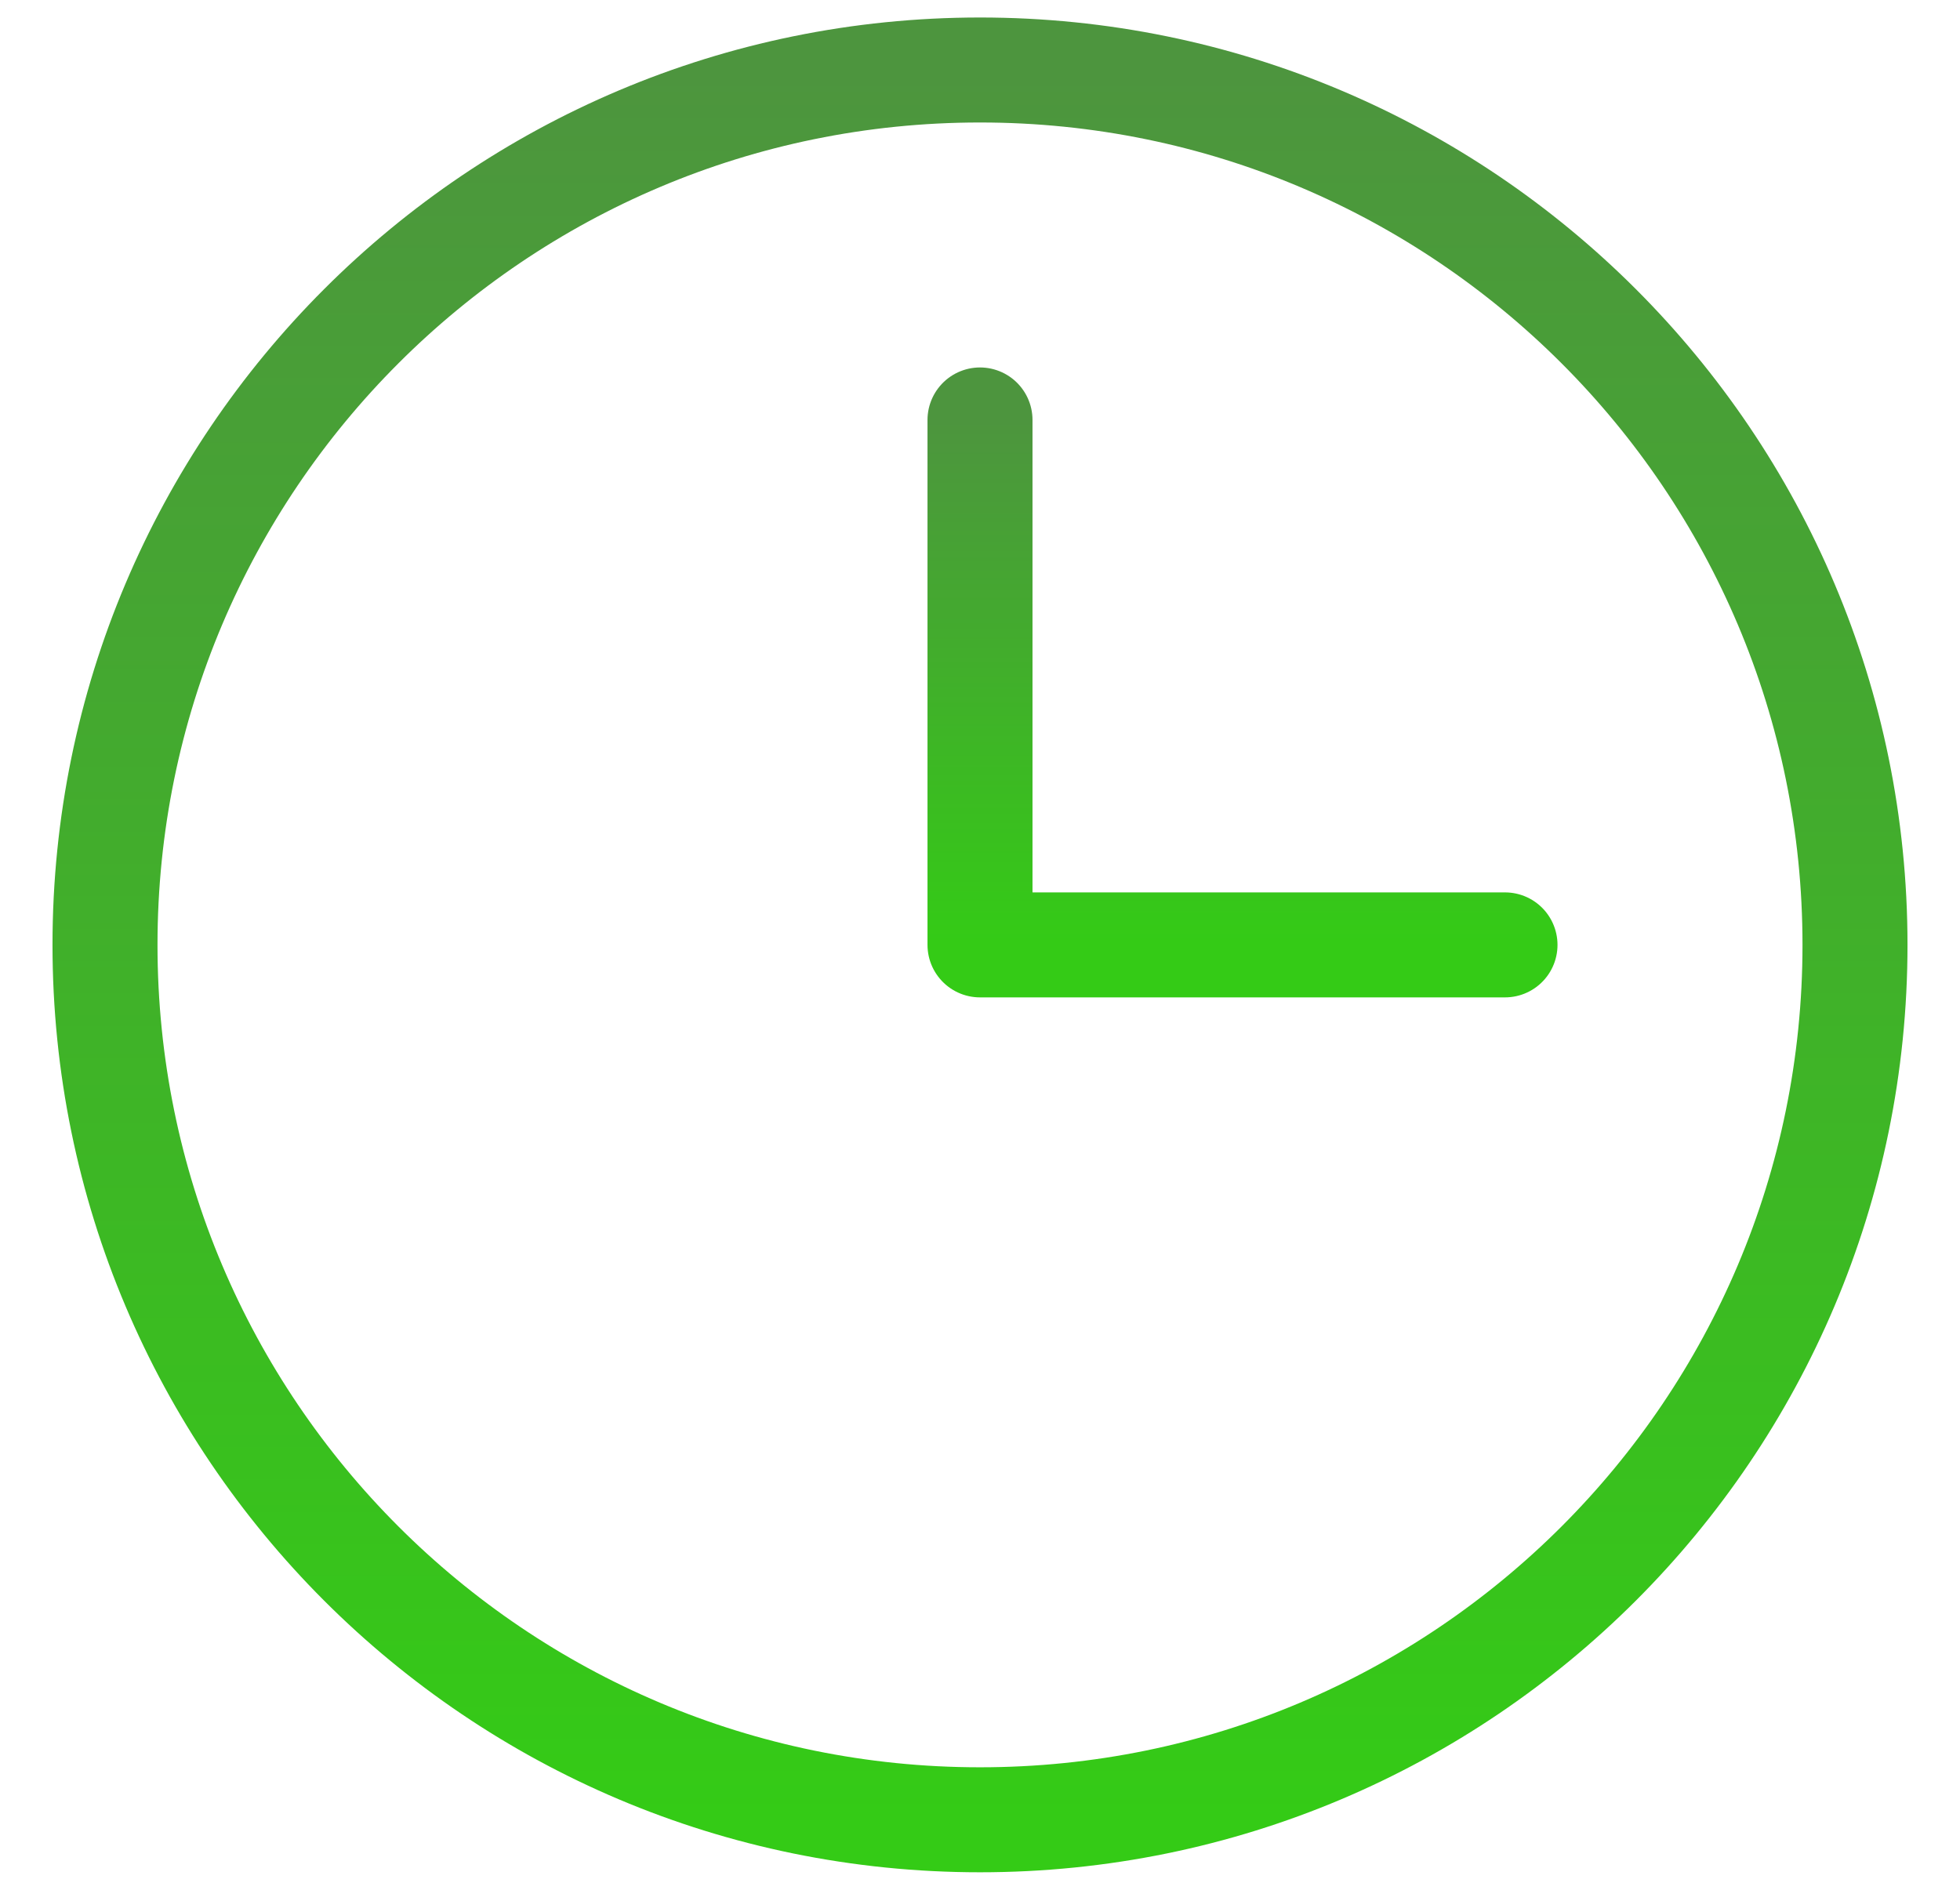
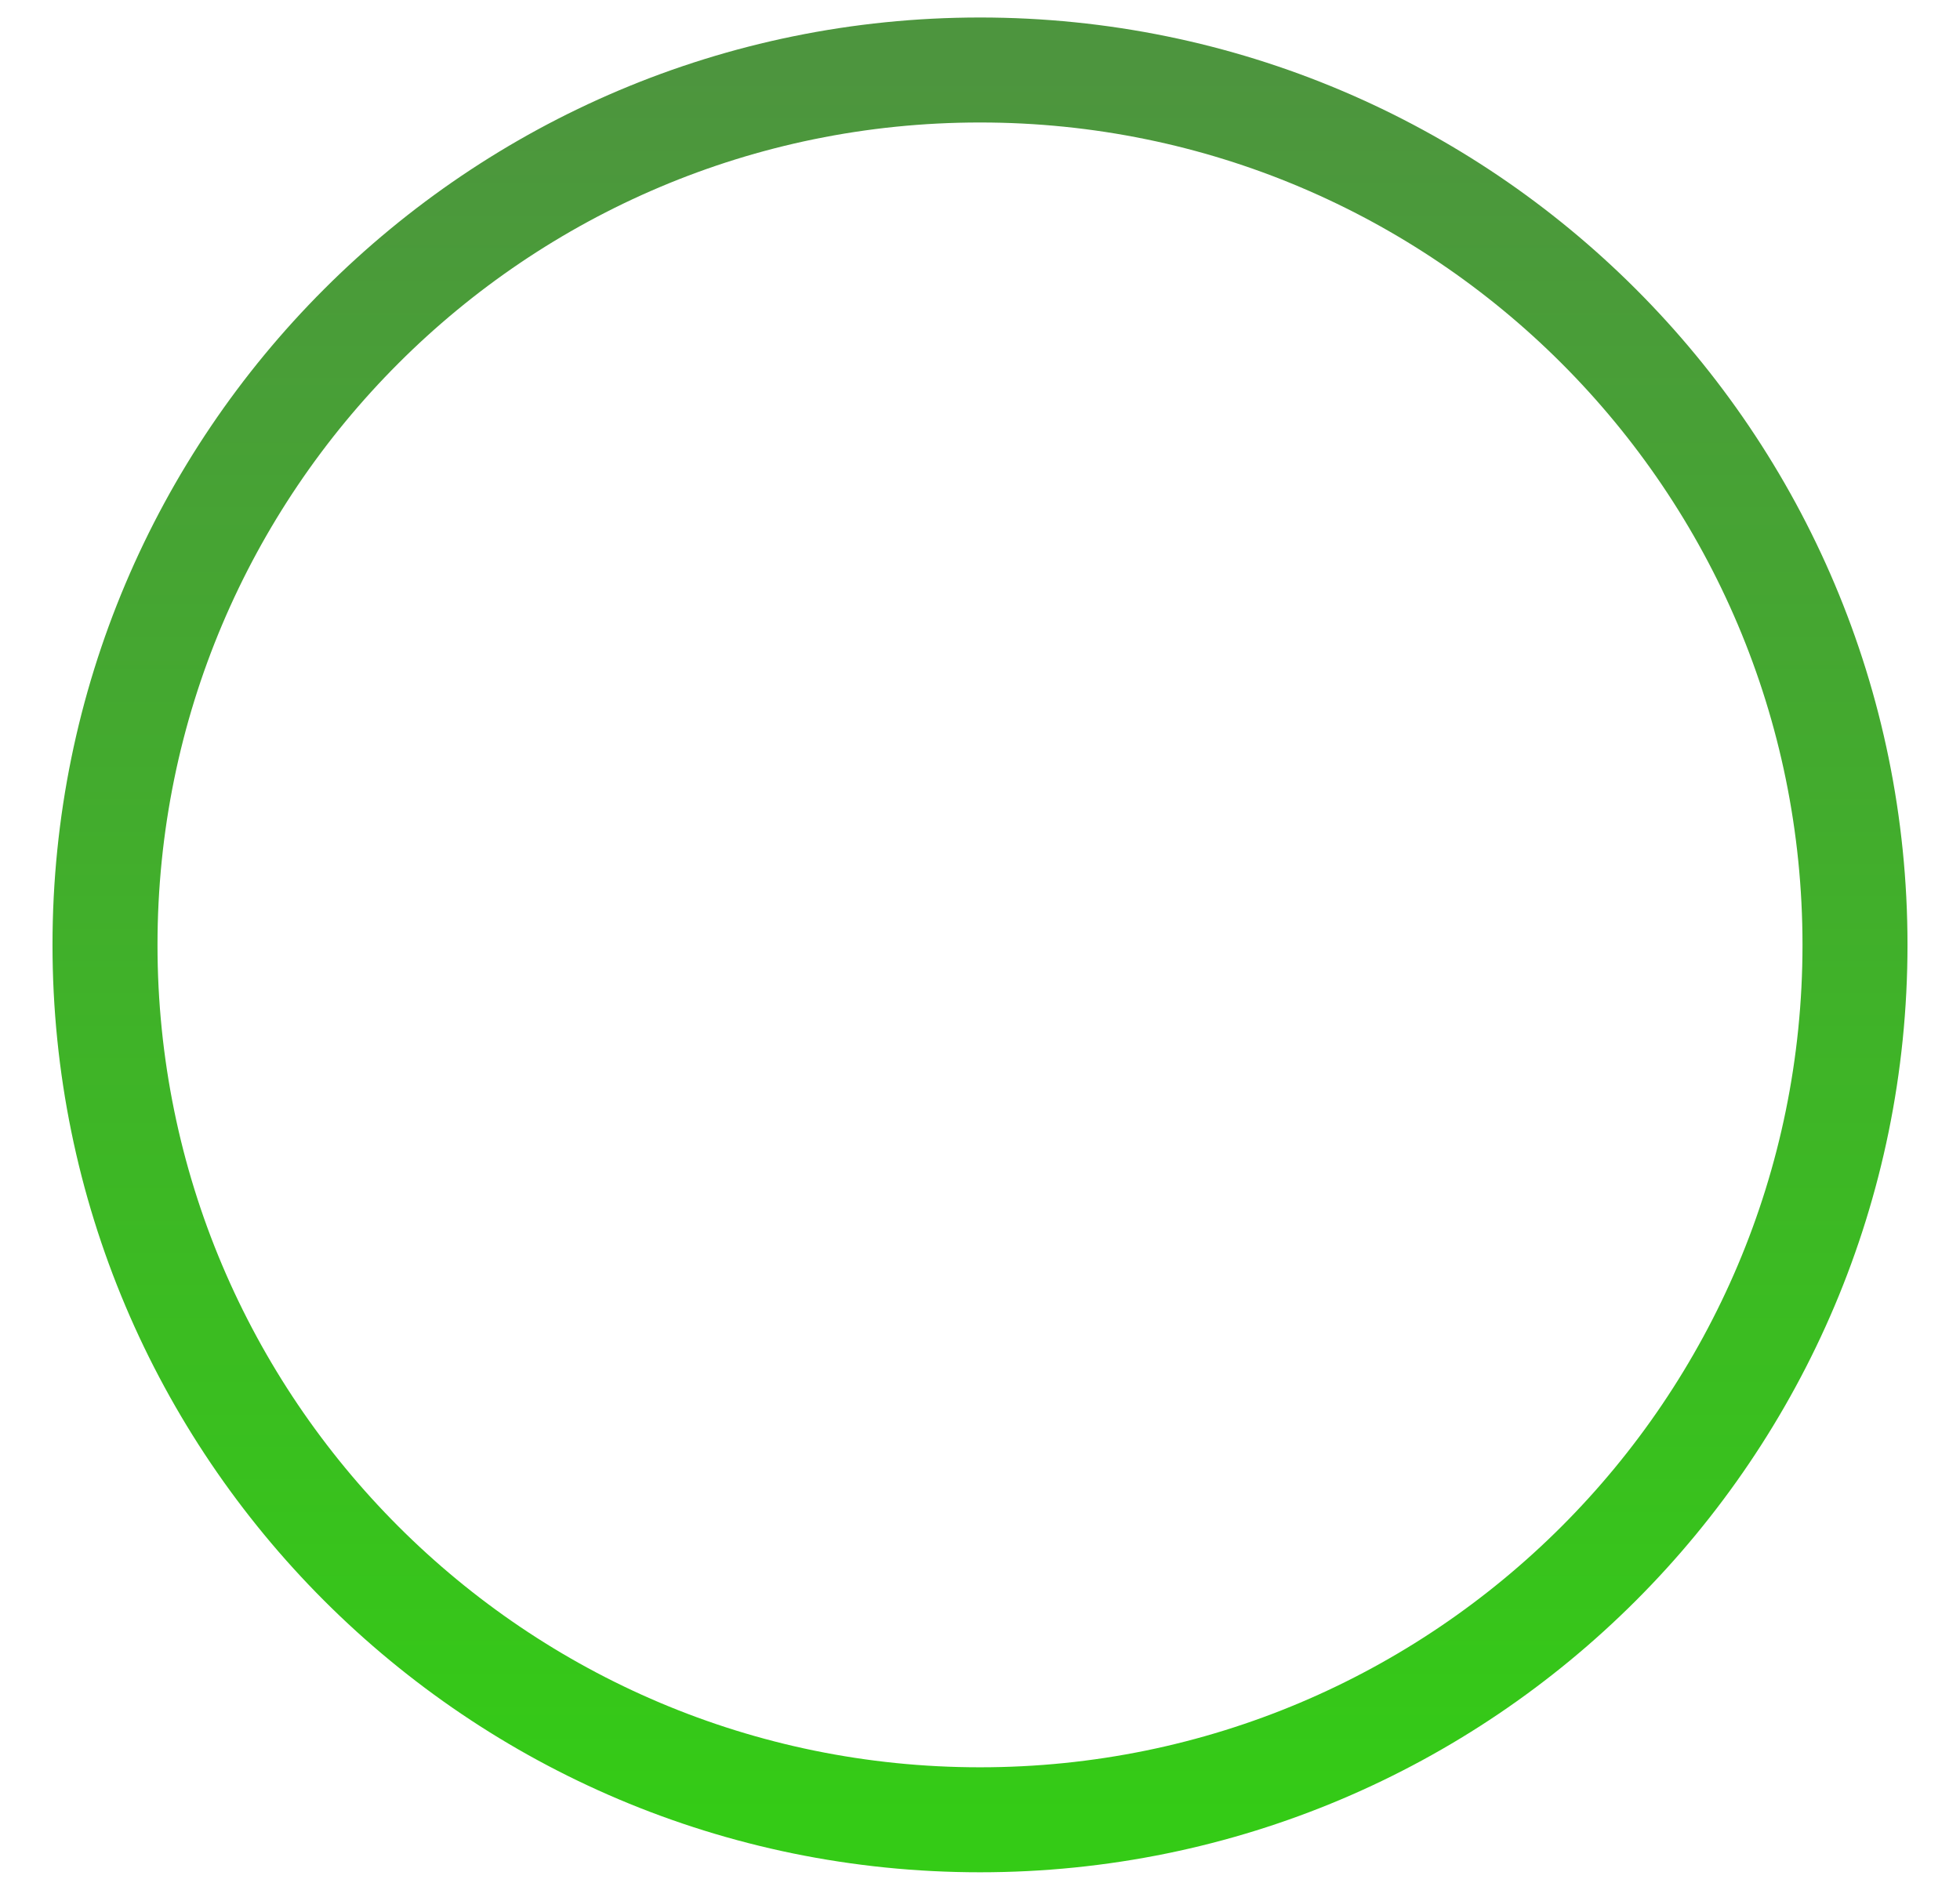
<svg xmlns="http://www.w3.org/2000/svg" width="28" height="27" viewBox="0 0 28 27" fill="none">
-   <path d="M14 6V13.5H21.5" stroke="url(#paint0_linear_1075_3866)" stroke-width="1.5" stroke-linecap="round" stroke-linejoin="round" />
  <path d="M14 26C20.904 26 26.5 20.404 26.5 13.5C26.5 6.596 20.904 1 14 1C7.096 1 1.5 6.596 1.5 13.5C1.5 20.404 7.096 26 14 26Z" stroke="url(#paint1_linear_1075_3866)" stroke-width="1.5" stroke-linecap="round" stroke-linejoin="round" />
  <defs>
    <linearGradient id="paint0_linear_1075_3866" x1="17.75" y1="6" x2="17.75" y2="13.5" gradientUnits="userSpaceOnUse">
      <stop stop-color="#4D953E" />
      <stop offset="1" stop-color="#34CB16" />
    </linearGradient>
    <linearGradient id="paint1_linear_1075_3866" x1="14" y1="1" x2="14" y2="26" gradientUnits="userSpaceOnUse">
      <stop stop-color="#4D953E" />
      <stop offset="1" stop-color="#34CB16" />
    </linearGradient>
  </defs>
</svg>